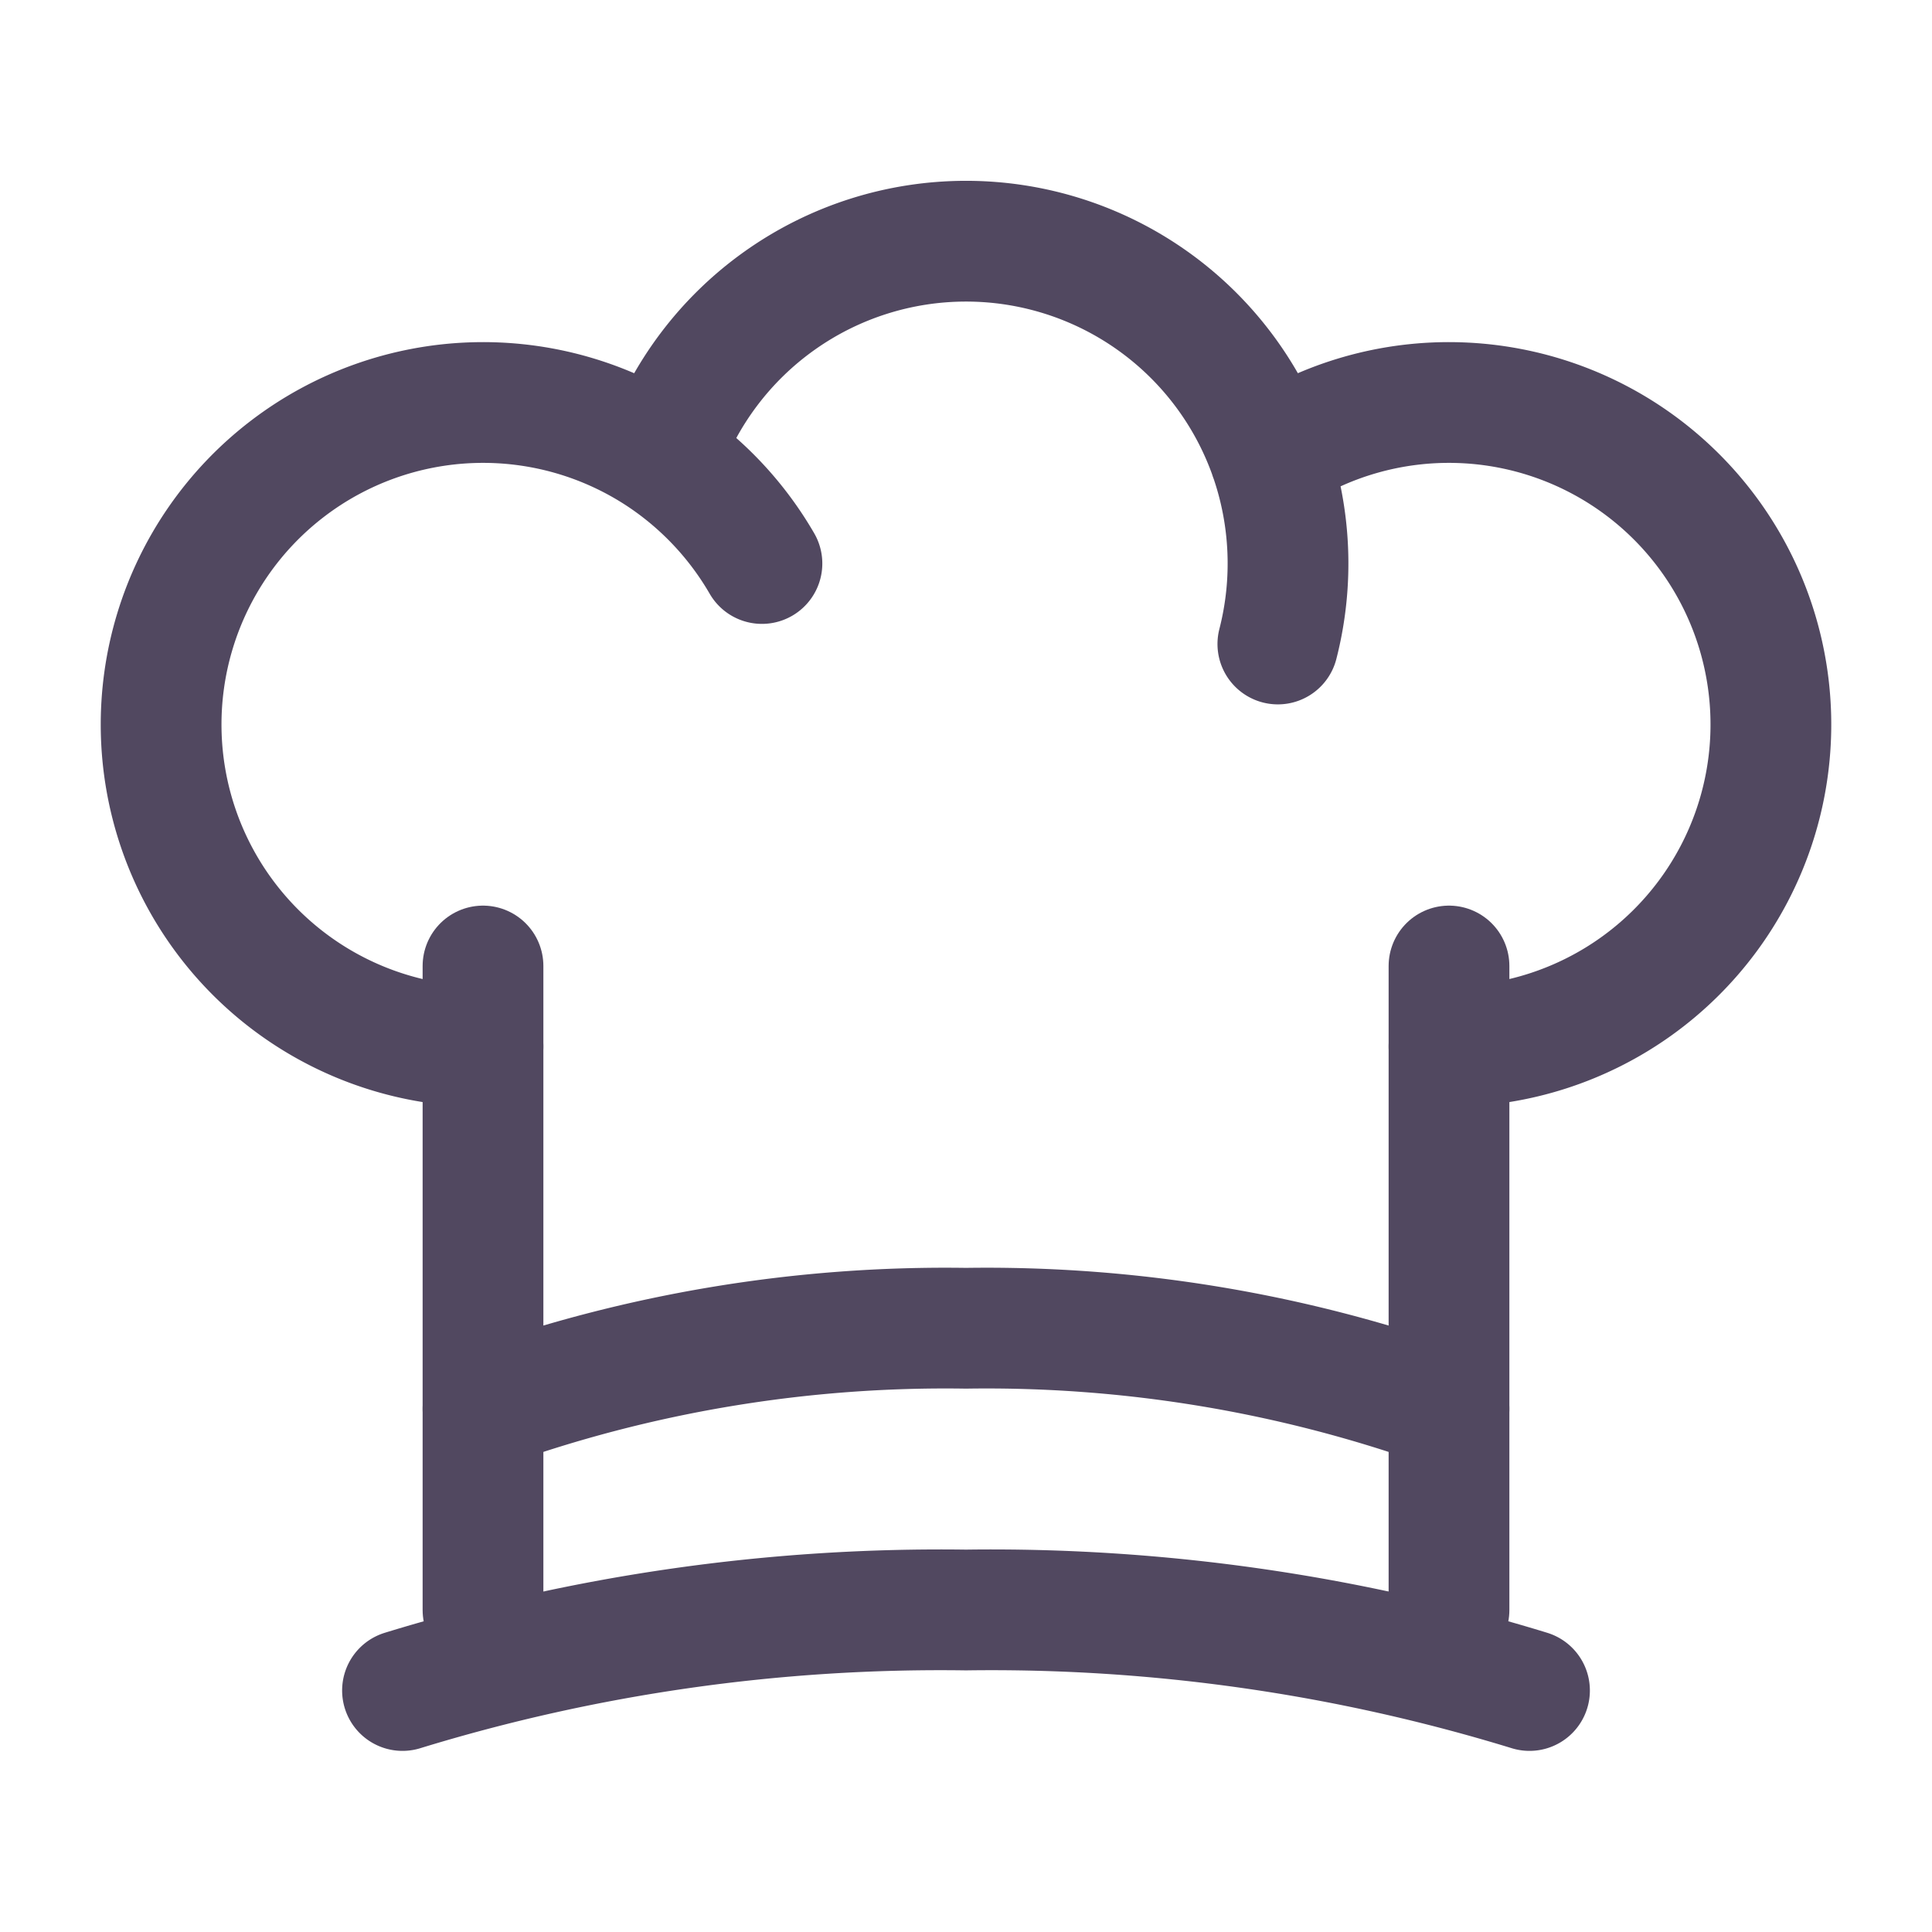
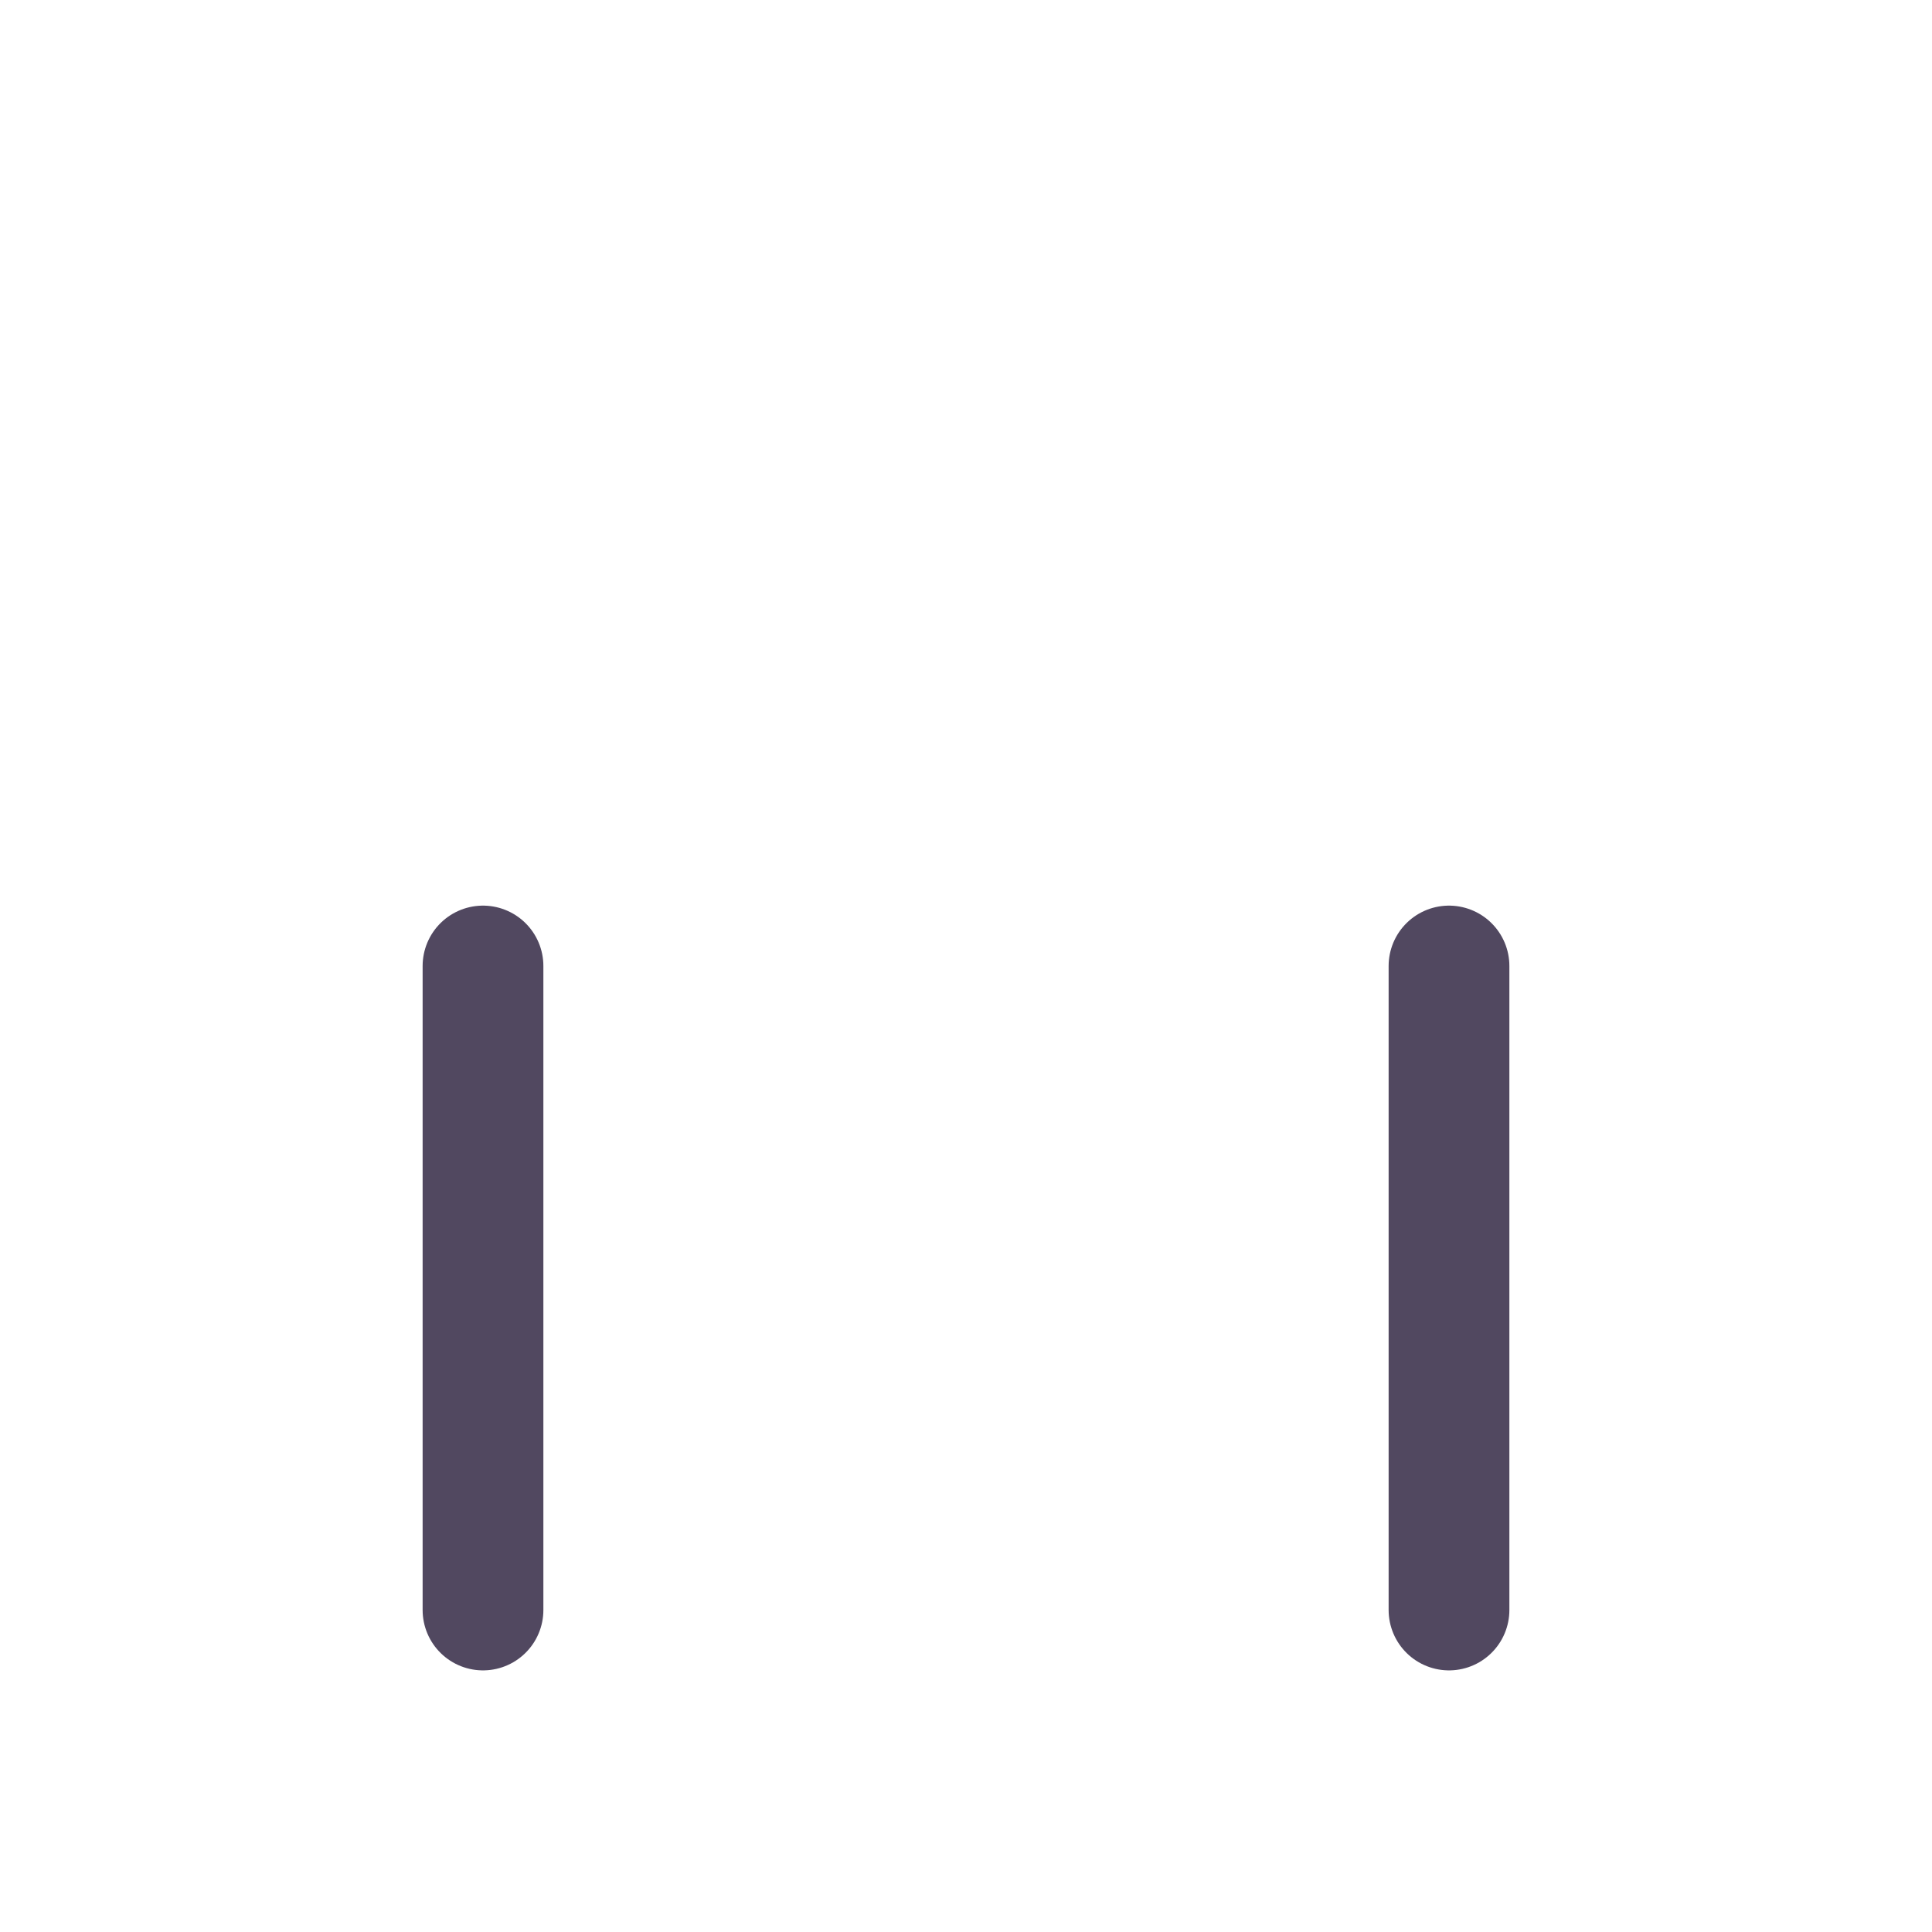
<svg xmlns="http://www.w3.org/2000/svg" viewBox="0 0 24 24">
  <g data-name="catering icon">
    <g fill="none" data-name="Group 2333">
-       <path d="M0 0h24v24H0z" data-name="Rectangle 797" />
      <g stroke="#514860" stroke-linecap="round" stroke-width="1.5">
-         <path stroke-linejoin="round" d="M18 13a4 4 0 10-2.225-7.325M6 13a4 4 0 112.225-7.325m7.551.0a4 4 0 00-7.551.0m7.551.0A4.025 4.025.0 0115.874 8M9.465 7a4.02 4.02.0 00-1.24-1.325" data-name="Path 3922" />
-         <path d="M6 17.5a16.961 16.961.0 016-1 16.961 16.961.0 016 1" data-name="Path 3923" />
-         <path d="M5 21a22.778 22.778.0 017-1 22.778 22.778.0 017 1" data-name="Path 3924" />
        <path d="M18 12v8M6 12v8" data-name="Path 3925" />
      </g>
    </g>
  </g>
</svg>